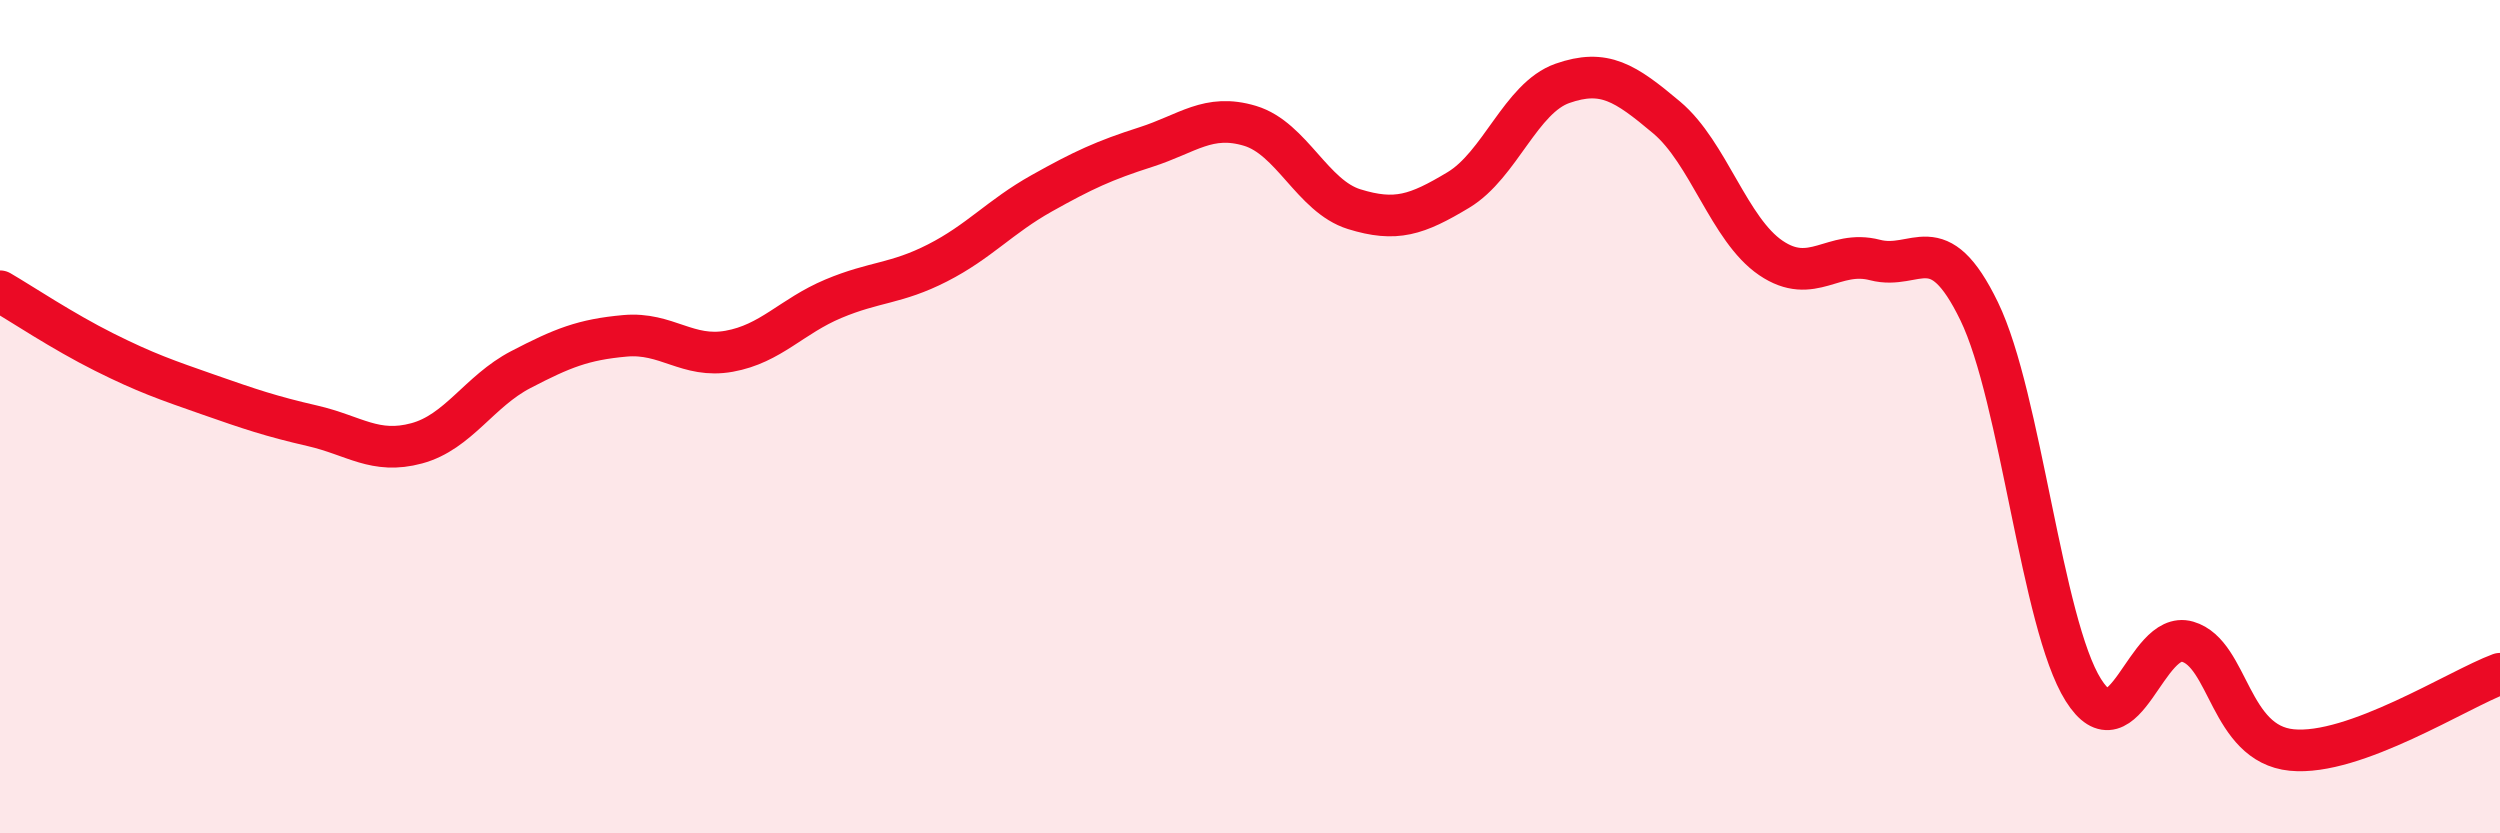
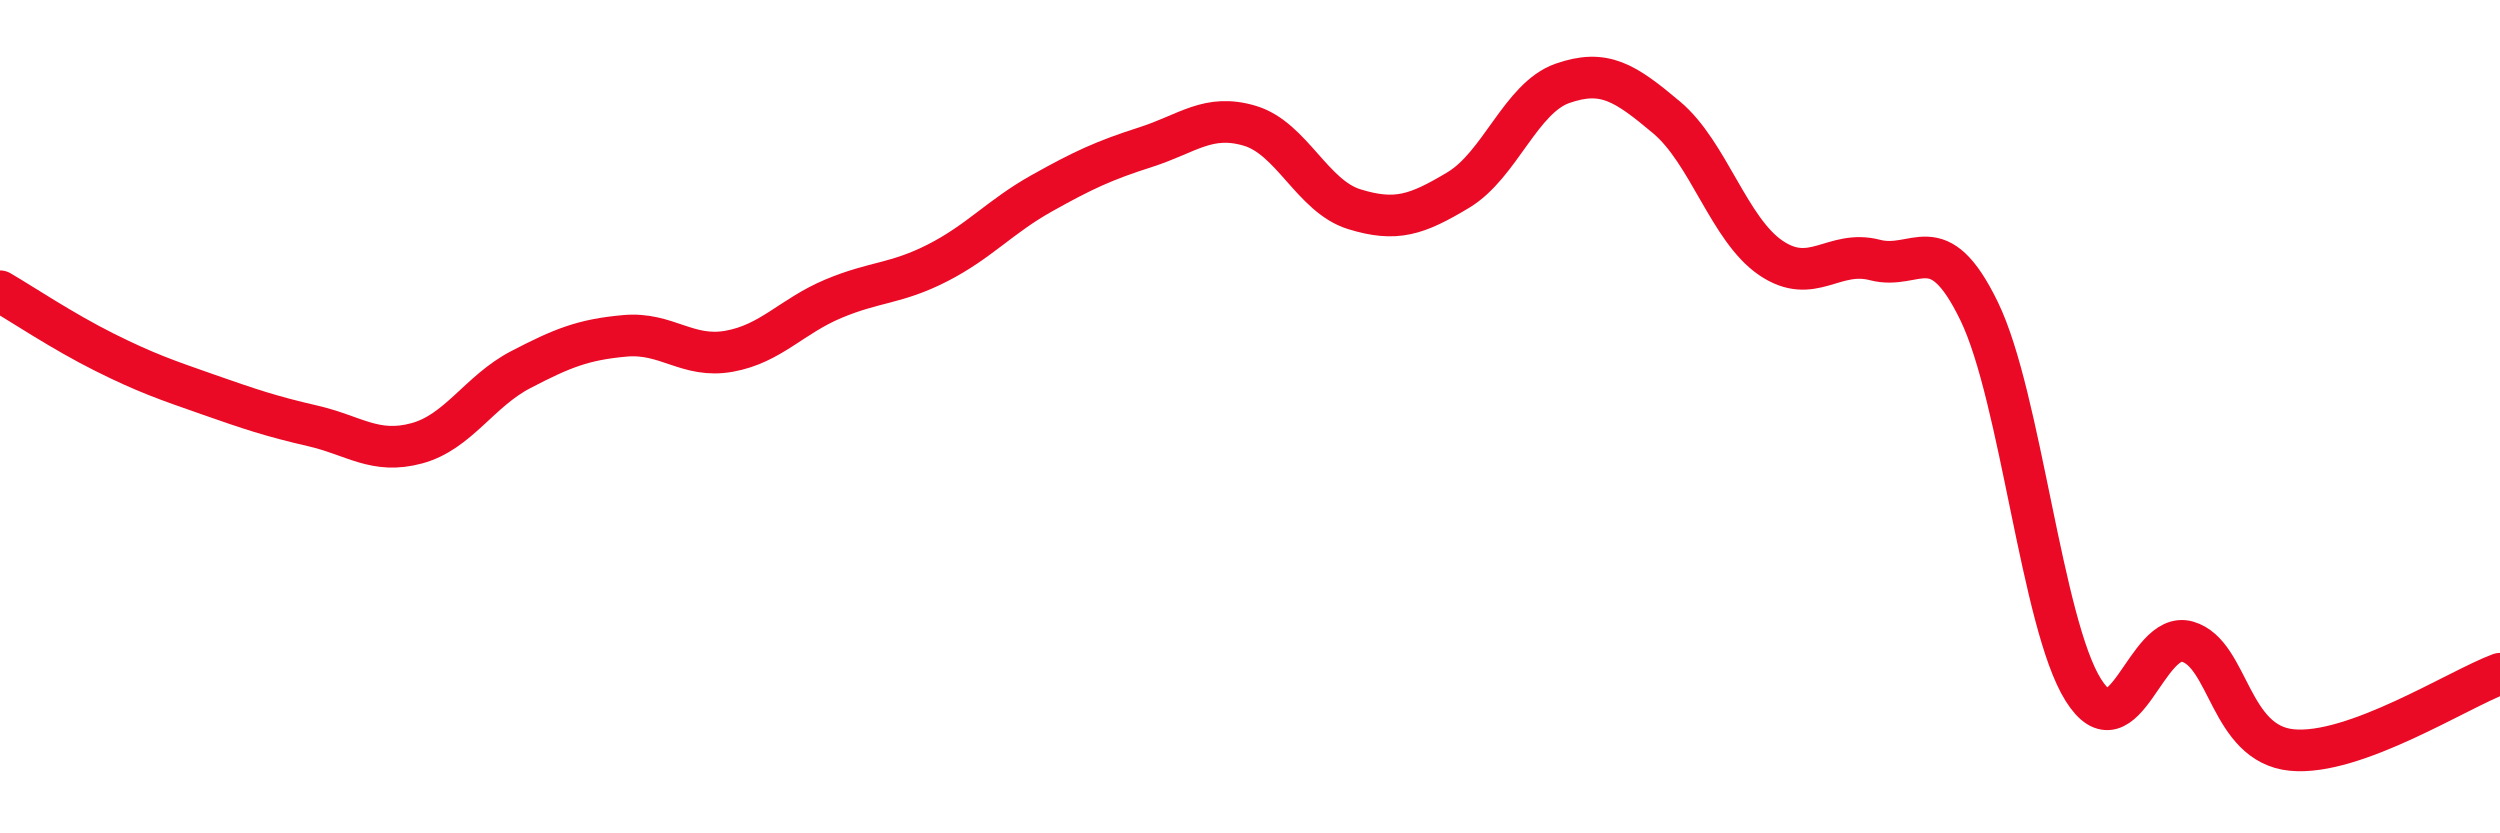
<svg xmlns="http://www.w3.org/2000/svg" width="60" height="20" viewBox="0 0 60 20">
-   <path d="M 0,6.99 C 0.5,7.28 1.5,7.95 2.5,8.45 C 3.5,8.95 4,9.12 5,9.47 C 6,9.82 6.5,9.99 7.5,10.22 C 8.5,10.45 9,10.91 10,10.64 C 11,10.37 11.5,9.39 12.5,8.87 C 13.5,8.35 14,8.15 15,8.06 C 16,7.97 16.5,8.61 17.5,8.43 C 18.5,8.25 19,7.59 20,7.17 C 21,6.75 21.5,6.82 22.5,6.31 C 23.5,5.8 24,5.2 25,4.64 C 26,4.08 26.5,3.85 27.5,3.53 C 28.5,3.21 29,2.72 30,3.02 C 31,3.32 31.5,4.71 32.5,5.02 C 33.5,5.33 34,5.16 35,4.56 C 36,3.96 36.5,2.35 37.5,2 C 38.5,1.65 39,1.98 40,2.82 C 41,3.66 41.5,5.51 42.5,6.19 C 43.5,6.87 44,5.98 45,6.24 C 46,6.5 46.5,5.41 47.5,7.47 C 48.5,9.53 49,14.97 50,16.56 C 51,18.15 51.5,15.11 52.5,15.4 C 53.5,15.69 53.5,17.85 55,18 C 56.5,18.15 59,16.54 60,16.17L60 20L0 20Z" fill="#EB0A25" opacity="0.1" stroke-linecap="round" stroke-linejoin="round" />
  <path d="M 0,6.99 C 0.5,7.28 1.5,7.95 2.5,8.45 C 3.5,8.95 4,9.12 5,9.47 C 6,9.82 6.5,9.99 7.5,10.22 C 8.5,10.45 9,10.91 10,10.64 C 11,10.37 11.5,9.39 12.5,8.87 C 13.5,8.35 14,8.15 15,8.06 C 16,7.97 16.5,8.61 17.5,8.43 C 18.5,8.25 19,7.59 20,7.17 C 21,6.75 21.5,6.82 22.5,6.31 C 23.5,5.8 24,5.2 25,4.64 C 26,4.08 26.5,3.85 27.5,3.53 C 28.5,3.21 29,2.72 30,3.02 C 31,3.32 31.5,4.71 32.5,5.02 C 33.5,5.33 34,5.16 35,4.56 C 36,3.96 36.5,2.35 37.5,2 C 38.5,1.65 39,1.98 40,2.82 C 41,3.66 41.5,5.51 42.5,6.19 C 43.5,6.87 44,5.98 45,6.24 C 46,6.5 46.5,5.41 47.5,7.47 C 48.5,9.53 49,14.97 50,16.56 C 51,18.15 51.5,15.11 52.5,15.4 C 53.5,15.69 53.5,17.85 55,18 C 56.5,18.15 59,16.54 60,16.17" stroke="#EB0A25" stroke-width="1" fill="none" stroke-linecap="round" stroke-linejoin="round" />
</svg>